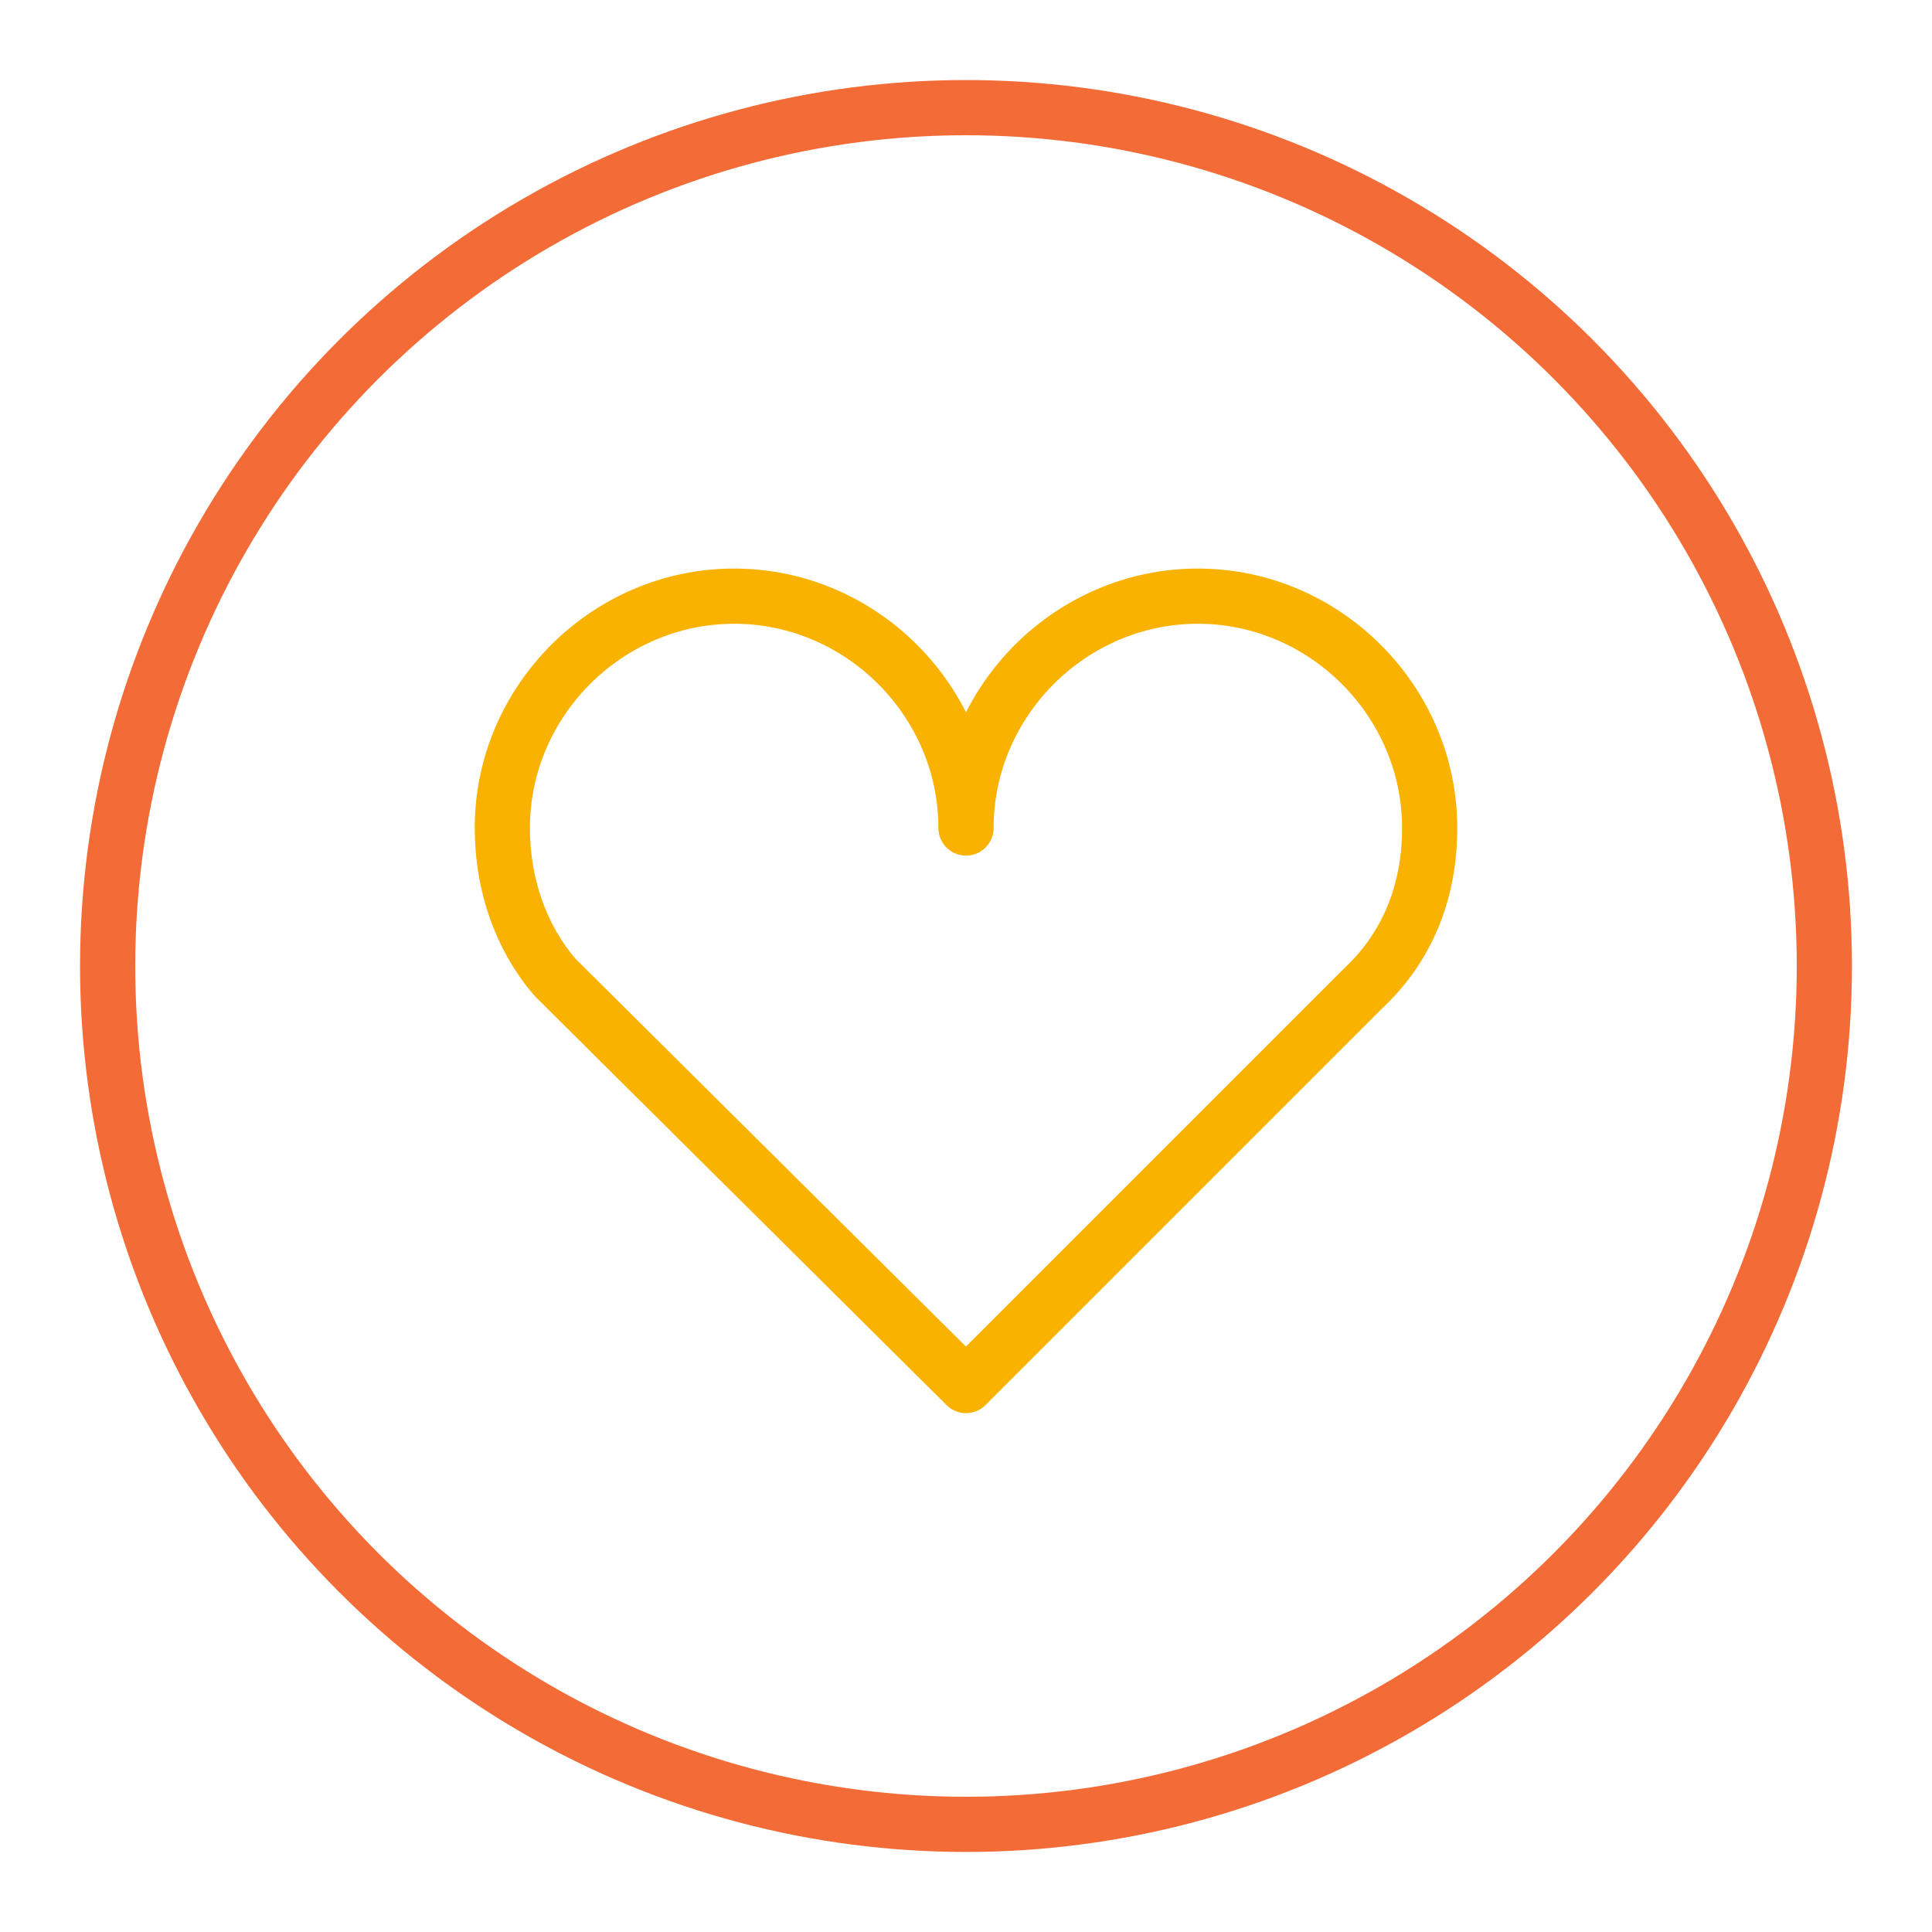
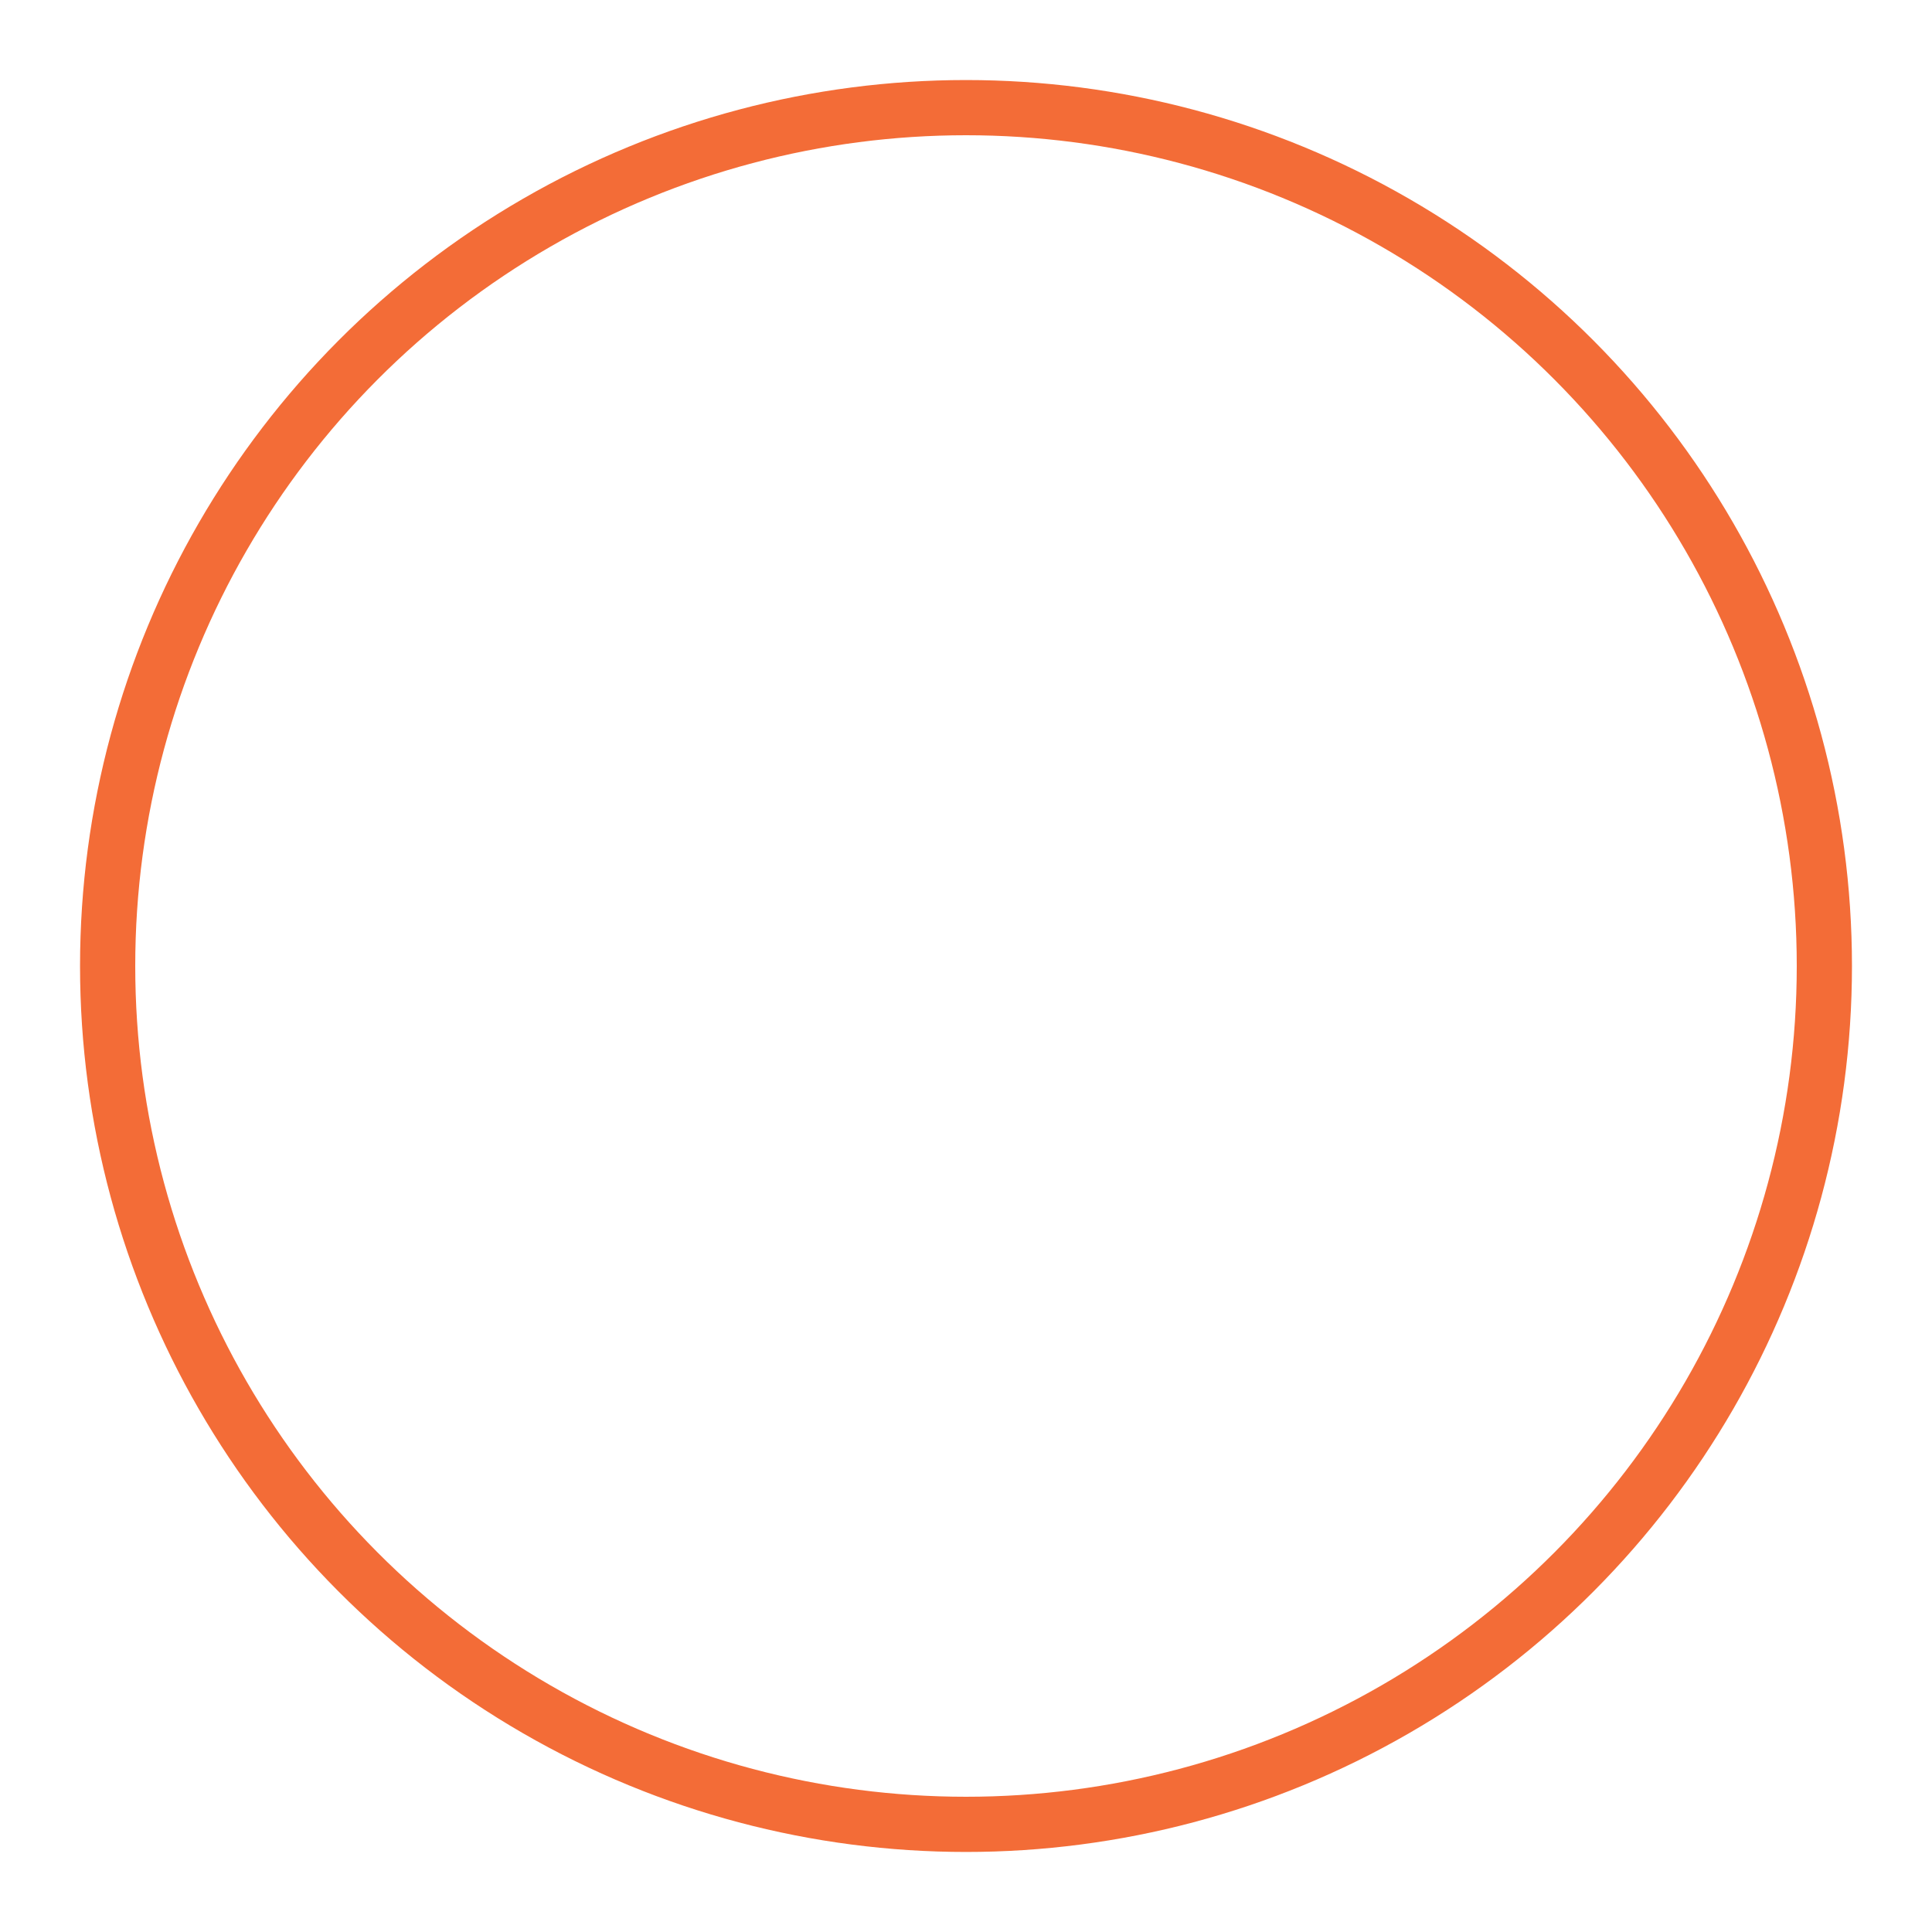
<svg xmlns="http://www.w3.org/2000/svg" version="1.1" id="Livello_1" x="0px" y="0px" viewBox="0 0 70 70" style="enable-background:new 0 0 70 70;" xml:space="preserve">
  <style type="text/css">
	.st0{fill:none;stroke:#F36C37;stroke-width:2;stroke-linecap:round;stroke-linejoin:round;stroke-miterlimit:10;}
	.st1{fill:none;stroke:#F9B200;stroke-width:2;stroke-linecap:round;stroke-linejoin:round;stroke-miterlimit:10;}
</style>
  <circle class="st0" cx="35" cy="35" r="31.1" />
-   <path class="st1" d="M35,30c0-4.6,3.8-8.4,8.4-8.4s8.4,3.8,8.4,8.4c0,2.3-0.8,4.3-2.4,5.8L35,50.2L20.1,35.4  c-1.2-1.4-1.9-3.3-1.9-5.4c0-4.6,3.8-8.4,8.4-8.4S35,25.4,35,30" />
</svg>